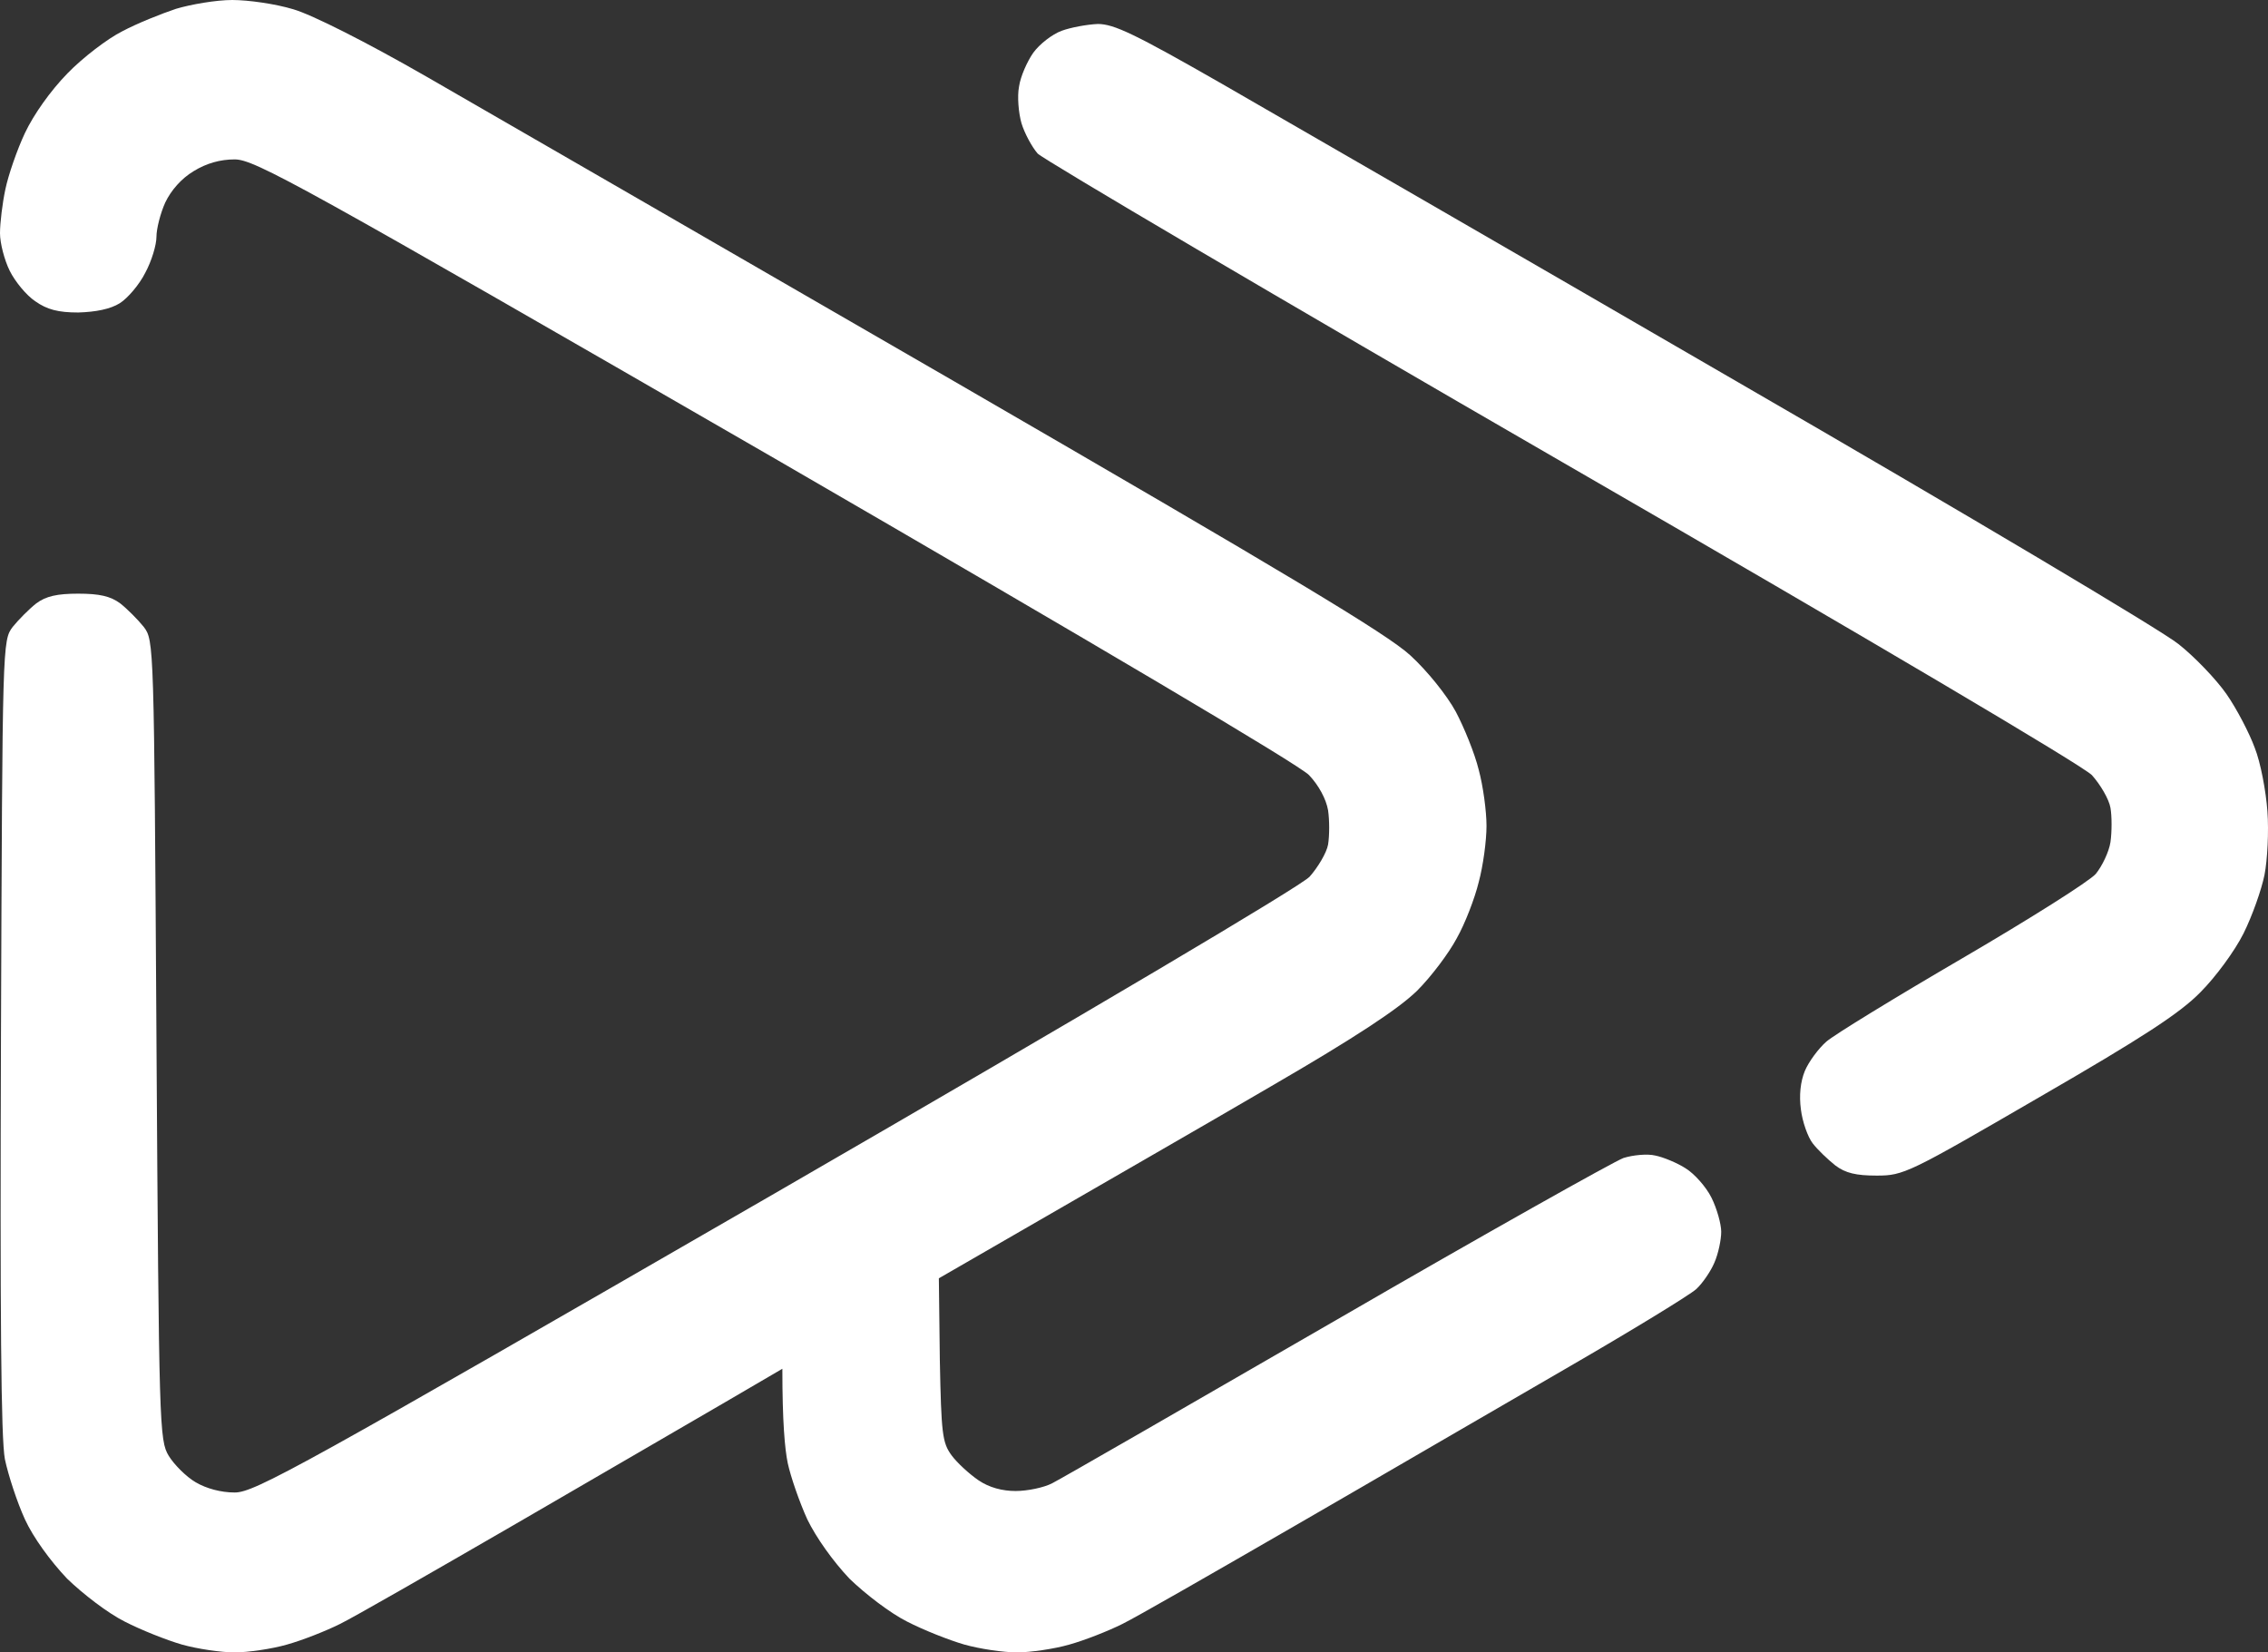
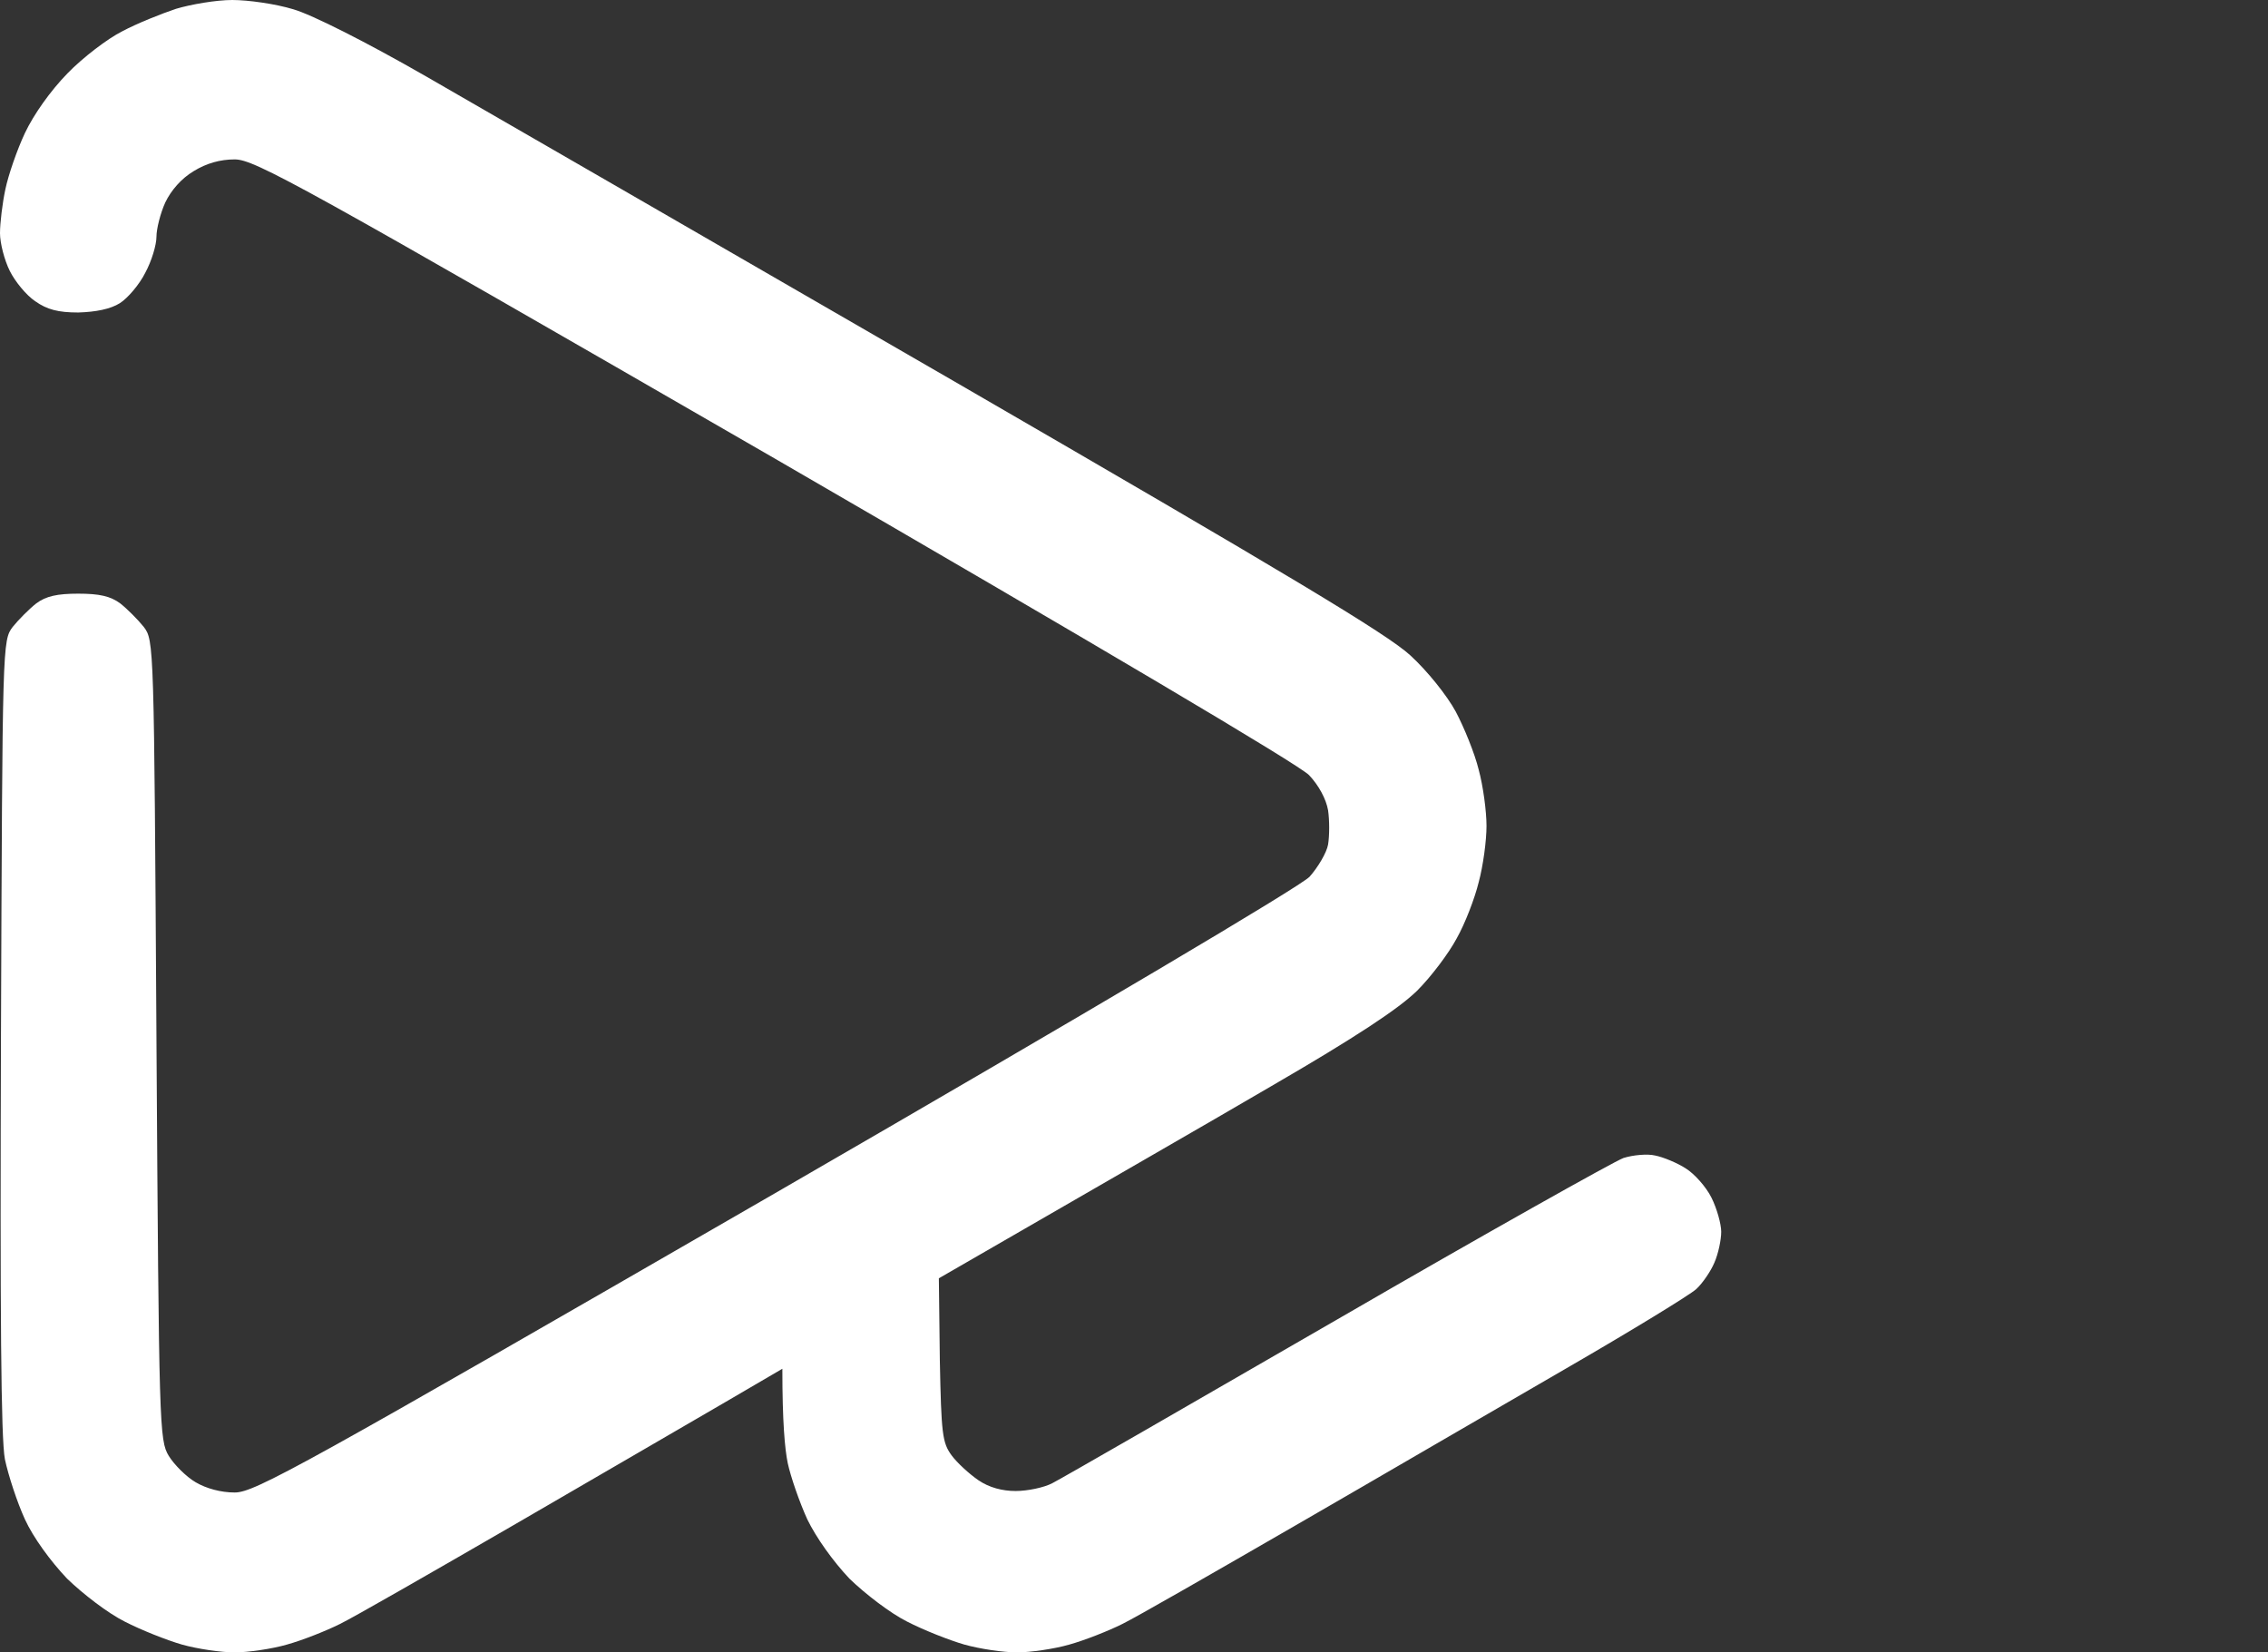
<svg xmlns="http://www.w3.org/2000/svg" width="70" height="51" viewBox="0 0 70 51" fill="none">
  <rect x="0" y="0" width="70" height="51" fill="#333333" stroke="none" />
  <path d="M9.055 0.287C8.512 0.121 7.667 0 7.169 0C6.671 0 5.886 0.136 5.433 0.272C4.98 0.423 4.226 0.724 3.773 0.966C3.32 1.192 2.551 1.781 2.083 2.264C1.554 2.807 1.041 3.532 0.77 4.105C0.528 4.619 0.257 5.403 0.166 5.841C0.075 6.264 0 6.883 0 7.199C0 7.501 0.136 8.03 0.302 8.362C0.468 8.694 0.815 9.116 1.087 9.297C1.449 9.554 1.796 9.645 2.415 9.645C2.958 9.629 3.411 9.539 3.698 9.358C3.939 9.207 4.301 8.784 4.482 8.422C4.679 8.06 4.829 7.562 4.829 7.305C4.829 7.064 4.95 6.581 5.101 6.249C5.282 5.871 5.599 5.509 5.976 5.283C6.369 5.041 6.791 4.92 7.244 4.92C7.863 4.92 9.251 5.69 23.921 14.157C33.822 19.893 40.1 23.606 40.402 23.923C40.703 24.24 40.93 24.662 40.99 25.009C41.035 25.311 41.035 25.794 40.99 26.066C40.945 26.323 40.673 26.775 40.417 27.062C40.1 27.379 33.791 31.122 23.921 36.828C9.251 45.295 7.863 46.065 7.244 46.065C6.822 46.065 6.369 45.944 6.037 45.748C5.75 45.581 5.373 45.204 5.207 44.932C4.92 44.45 4.905 44.102 4.829 32.103L4.829 32.06C4.754 19.832 4.754 19.772 4.437 19.349C4.256 19.123 3.924 18.791 3.713 18.625C3.411 18.399 3.064 18.323 2.415 18.323C1.766 18.323 1.419 18.399 1.117 18.625C0.906 18.791 0.574 19.123 0.392 19.349C0.076 19.772 0.075 19.817 0.03 31.933L0.03 31.952C0 40.571 0.03 44.404 0.151 45.038C0.257 45.536 0.528 46.366 0.77 46.895C1.026 47.453 1.554 48.178 2.068 48.721C2.566 49.204 3.335 49.792 3.849 50.049C4.347 50.306 5.146 50.623 5.614 50.758C6.097 50.894 6.822 51 7.244 51C7.652 51 8.391 50.894 8.859 50.758C9.342 50.623 10.066 50.336 10.489 50.125C10.896 49.928 13.341 48.525 15.922 47.031C18.503 45.536 21.401 43.846 22.366 43.287L24.147 42.246C24.147 43.891 24.223 44.721 24.313 45.159C24.404 45.581 24.676 46.366 24.917 46.895C25.189 47.453 25.702 48.178 26.215 48.721C26.713 49.204 27.483 49.792 27.996 50.049C28.494 50.306 29.294 50.623 29.762 50.758C30.245 50.894 30.969 51 31.392 51C31.799 51 32.539 50.894 33.007 50.758C33.489 50.623 34.214 50.336 34.636 50.125C35.044 49.928 37.459 48.54 39.994 47.076C42.53 45.612 46.257 43.438 48.295 42.261C50.332 41.084 52.158 39.967 52.355 39.786C52.551 39.605 52.807 39.227 52.913 38.971C53.034 38.699 53.124 38.261 53.124 38.02C53.124 37.778 52.989 37.295 52.822 36.963C52.657 36.631 52.294 36.224 52.023 36.058C51.766 35.892 51.328 35.711 51.087 35.665C50.845 35.605 50.393 35.65 50.106 35.741C49.819 35.846 45.835 38.08 41.277 40.721C36.704 43.363 32.75 45.642 32.478 45.778C32.222 45.914 31.709 46.019 31.346 46.019C30.939 46.019 30.531 45.914 30.199 45.687C29.913 45.491 29.535 45.144 29.369 44.917C29.083 44.525 29.052 44.253 29.007 41.974L28.977 39.454C34.048 36.526 37.202 34.714 39.24 33.522C41.866 31.998 43.163 31.137 43.737 30.579C44.175 30.141 44.718 29.417 44.959 28.964C45.216 28.511 45.518 27.726 45.639 27.228C45.775 26.73 45.88 25.945 45.88 25.492C45.88 25.04 45.775 24.255 45.639 23.757C45.518 23.259 45.186 22.444 44.929 21.961C44.658 21.463 44.054 20.708 43.526 20.225C42.801 19.561 39.753 17.735 29.43 11.758C22.17 7.562 14.851 3.336 13.145 2.355C11.304 1.298 9.629 0.453 9.055 0.287Z" fill="white" />
-   <path d="M37.73 2.596C35.014 1.041 34.38 0.74 33.882 0.74C33.55 0.755 33.052 0.845 32.765 0.951C32.478 1.057 32.086 1.358 31.89 1.63C31.709 1.887 31.497 2.355 31.452 2.671C31.392 2.973 31.437 3.487 31.527 3.803C31.618 4.105 31.844 4.528 32.026 4.739C32.222 4.935 39.496 9.222 48.219 14.263C57.863 19.832 64.262 23.621 64.564 23.923C64.821 24.209 65.092 24.662 65.138 24.934C65.183 25.191 65.183 25.674 65.138 25.991C65.092 26.292 64.881 26.73 64.685 26.972C64.489 27.198 62.648 28.36 60.58 29.568C58.512 30.775 56.611 31.937 56.369 32.149C56.128 32.36 55.826 32.767 55.705 33.054C55.569 33.386 55.524 33.809 55.584 34.246C55.63 34.624 55.796 35.092 55.947 35.288C56.097 35.484 56.414 35.786 56.641 35.967C56.958 36.209 57.29 36.284 57.924 36.284C58.754 36.284 58.905 36.209 62.934 33.869C66.119 32.028 67.281 31.273 67.915 30.624C68.382 30.156 68.971 29.356 69.243 28.813C69.514 28.27 69.801 27.455 69.892 27.002C69.982 26.549 70.028 25.659 69.982 25.04C69.937 24.421 69.771 23.53 69.59 23.078C69.424 22.625 69.031 21.87 68.715 21.417C68.398 20.965 67.734 20.27 67.236 19.878C66.737 19.47 60.625 15.833 53.653 11.803C46.68 7.758 39.511 3.622 37.73 2.596Z" fill="white" />
</svg>